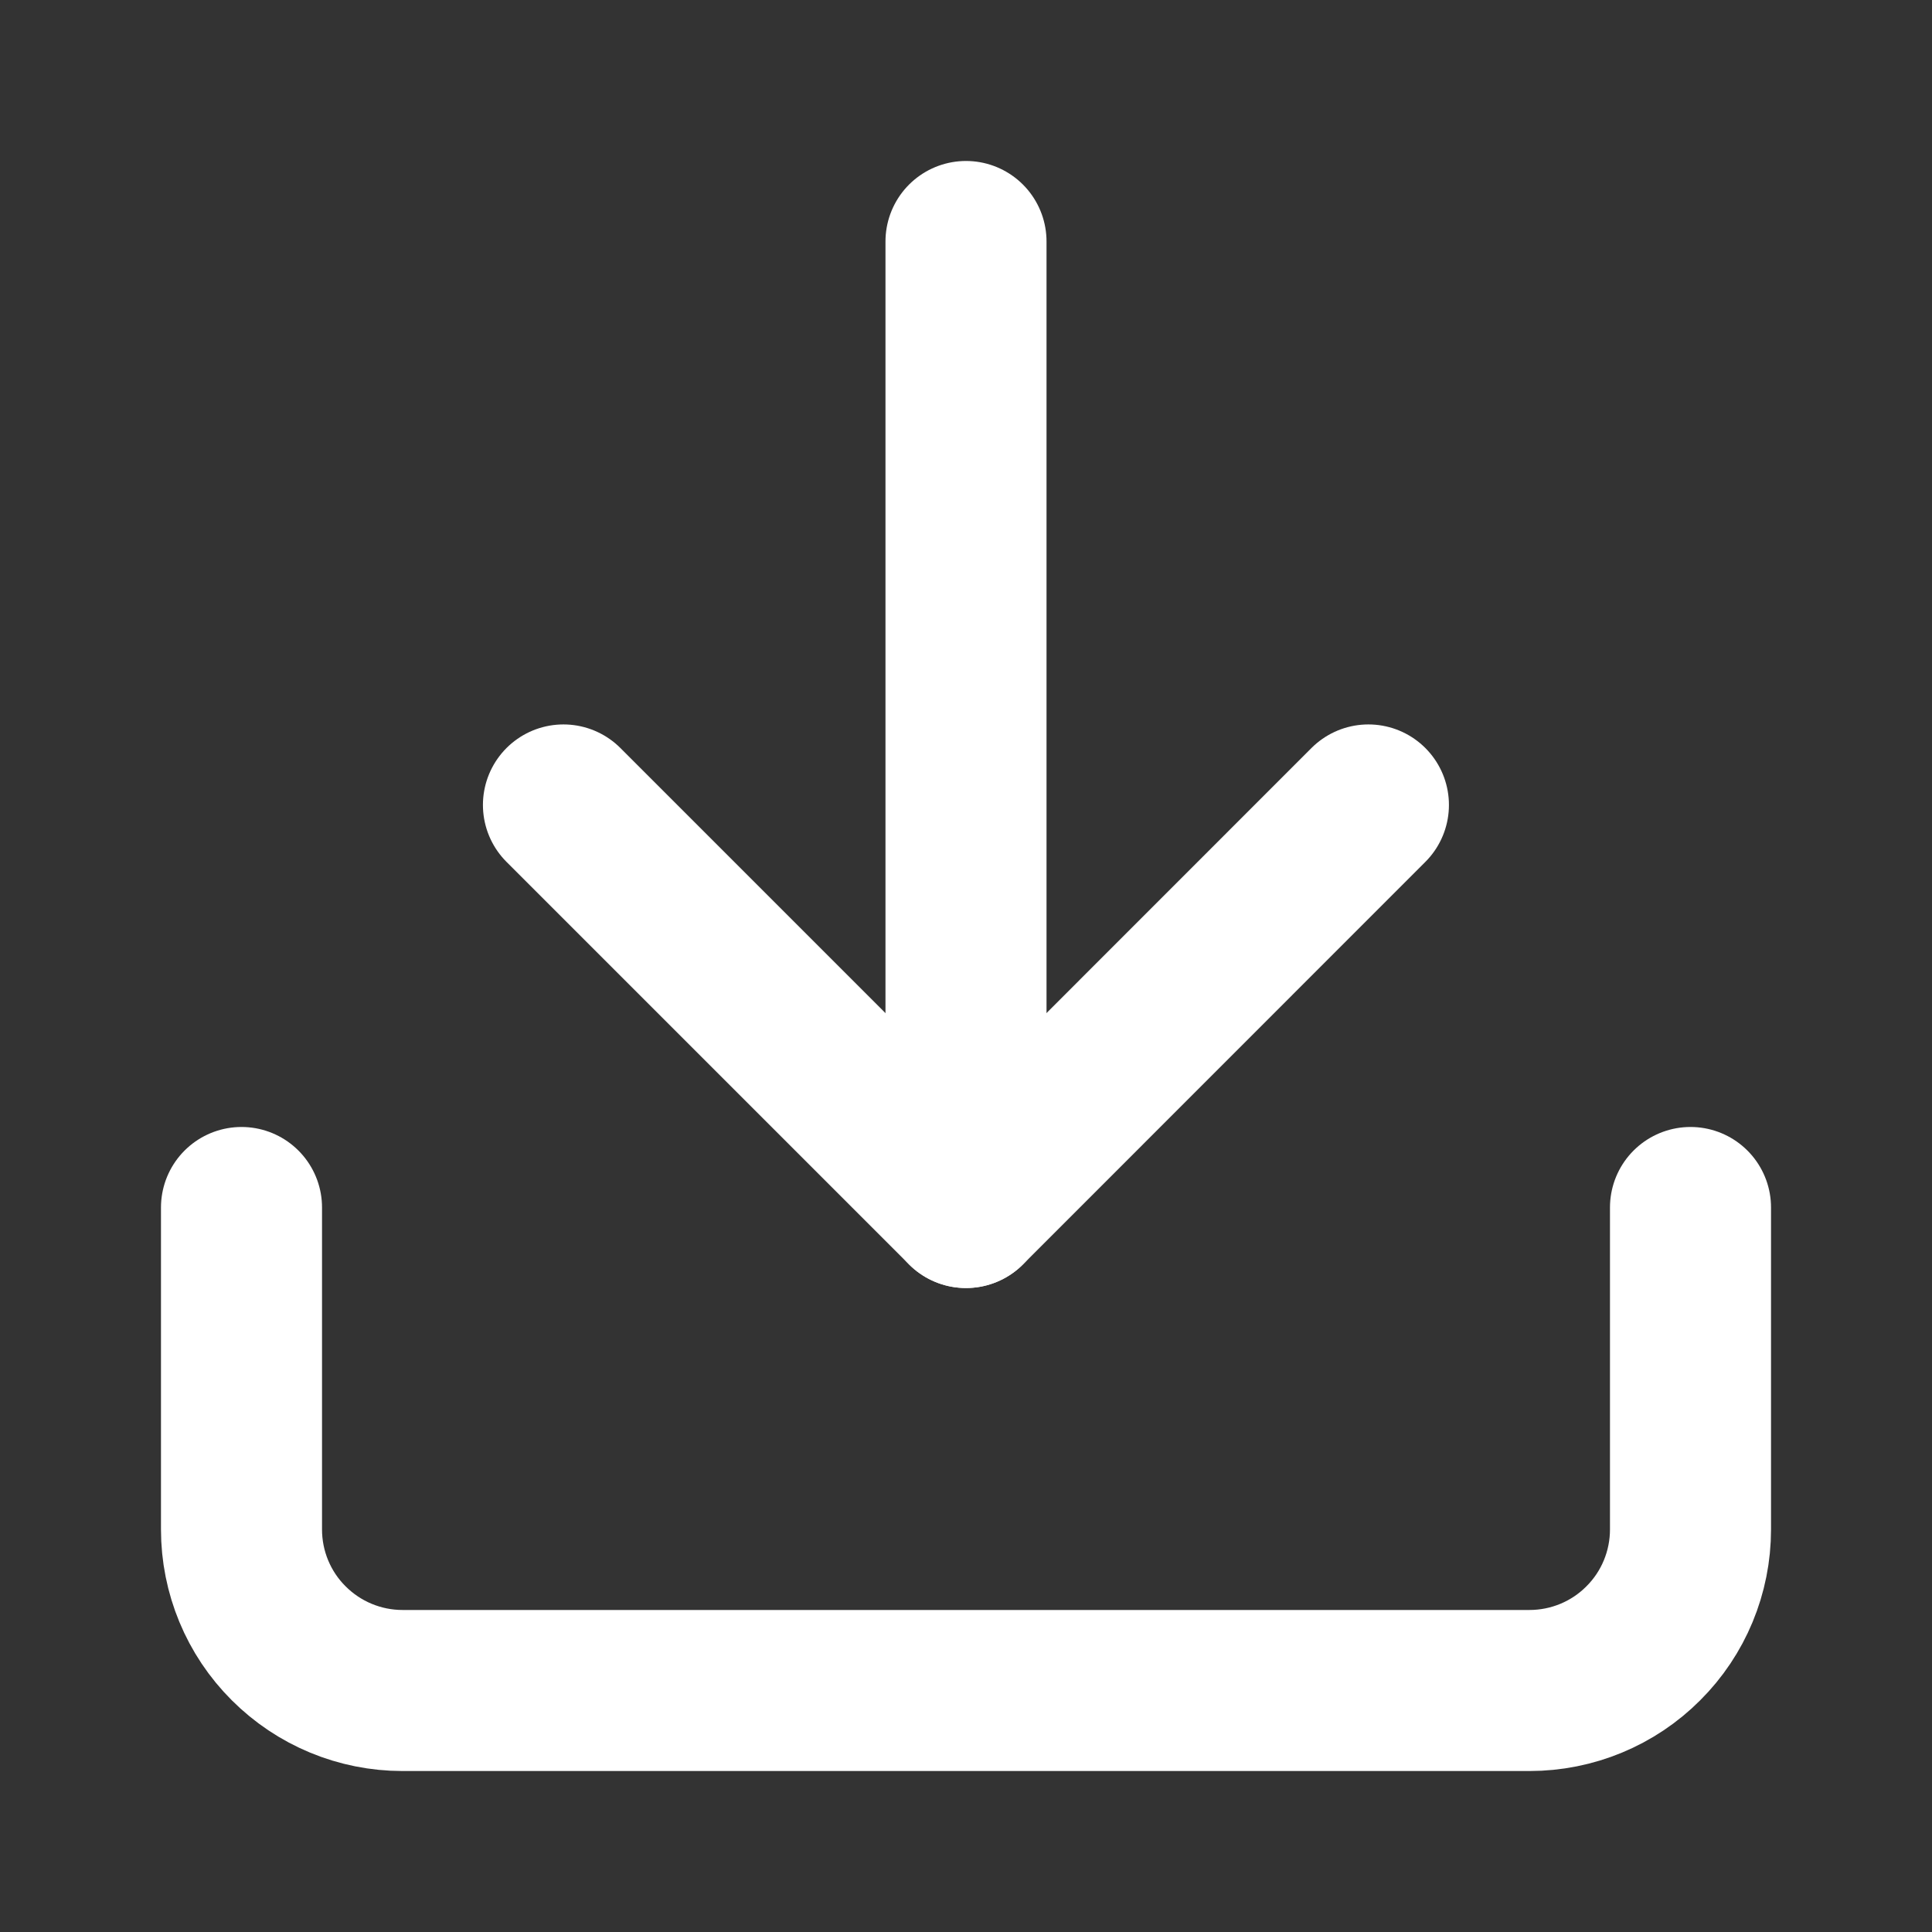
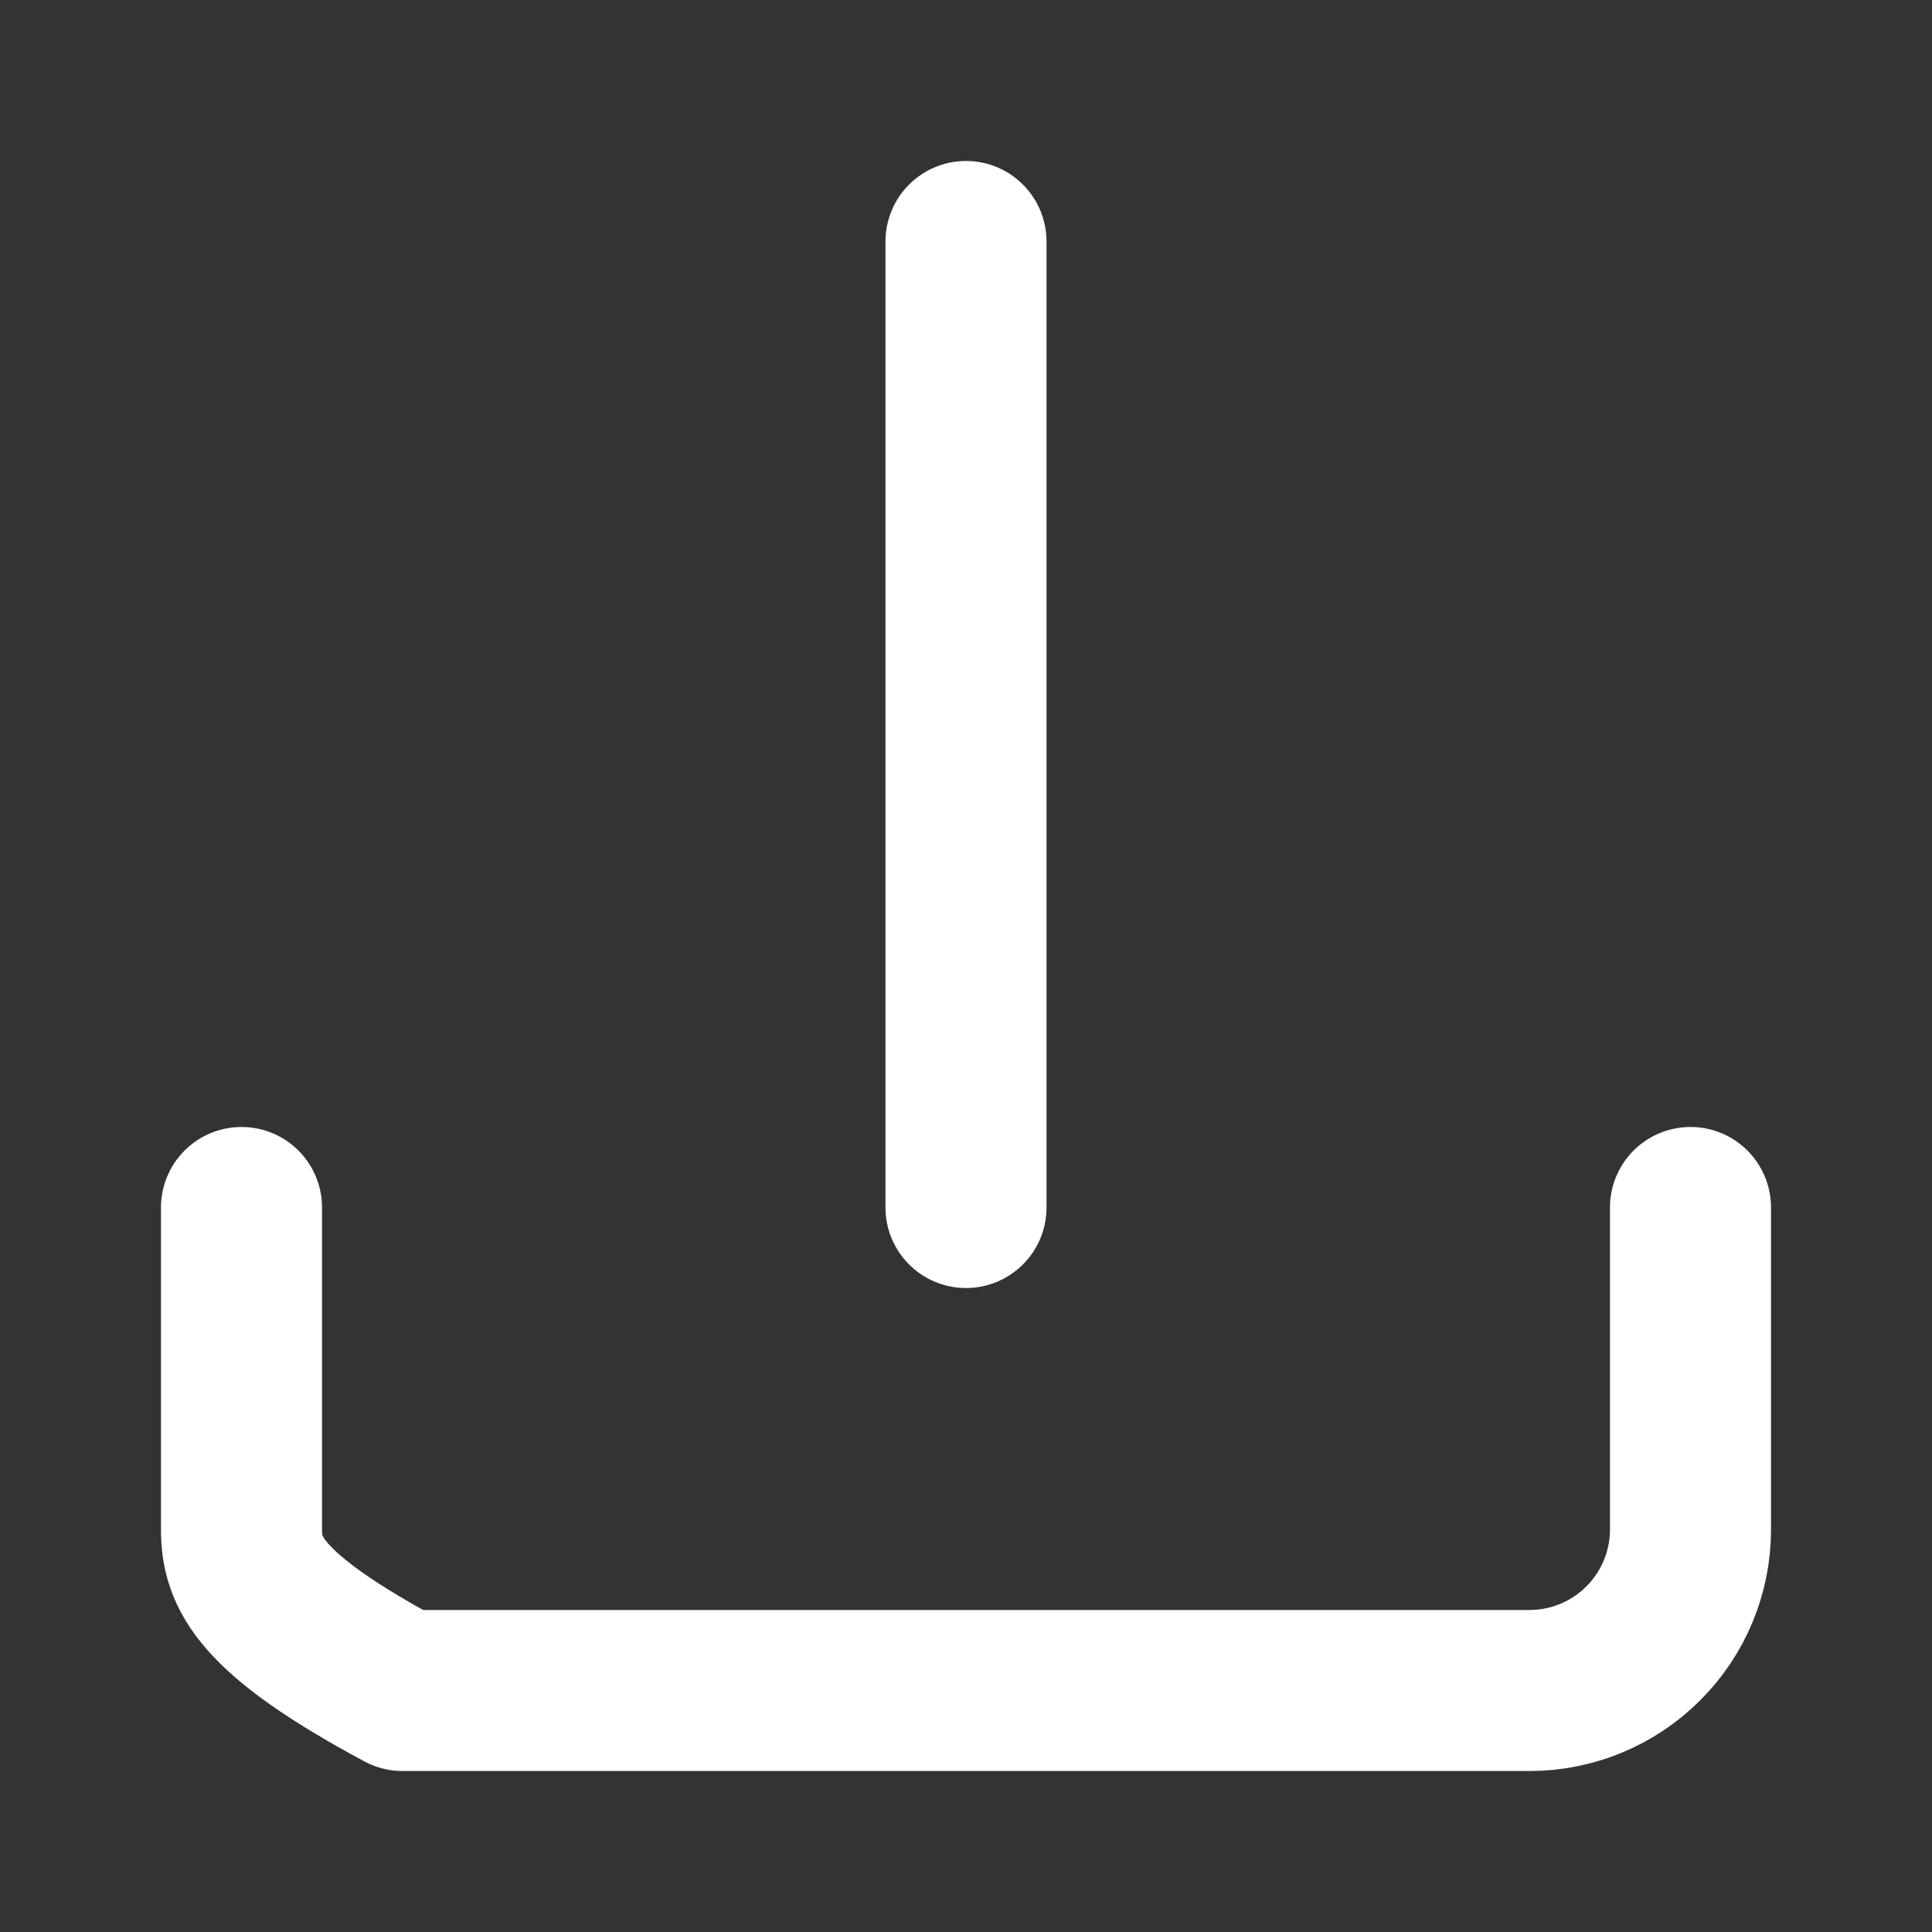
<svg xmlns="http://www.w3.org/2000/svg" width="14" height="14" viewBox="0 0 14 14" fill="none">
  <rect x="0" y="0" width="14" height="14" fill="#333333" stroke="none" />
  <path d="M7 8.75V1.75" stroke="white" stroke-width="1.167" stroke-linecap="round" stroke-linejoin="round" />
-   <path d="M12.25 8.75V11.083C12.25 11.393 12.127 11.69 11.908 11.908C11.69 12.127 11.393 12.25 11.083 12.25H2.917C2.607 12.25 2.311 12.127 2.092 11.908C1.873 11.69 1.75 11.393 1.75 11.083V8.75" stroke="white" stroke-width="1.167" stroke-linecap="round" stroke-linejoin="round" />
-   <path d="M4.083 5.833L7 8.75L9.916 5.833" stroke="white" stroke-width="1.167" stroke-linecap="round" stroke-linejoin="round" />
+   <path d="M12.25 8.75V11.083C12.25 11.393 12.127 11.69 11.908 11.908C11.69 12.127 11.393 12.25 11.083 12.25H2.917C1.873 11.69 1.75 11.393 1.75 11.083V8.75" stroke="white" stroke-width="1.167" stroke-linecap="round" stroke-linejoin="round" />
</svg>